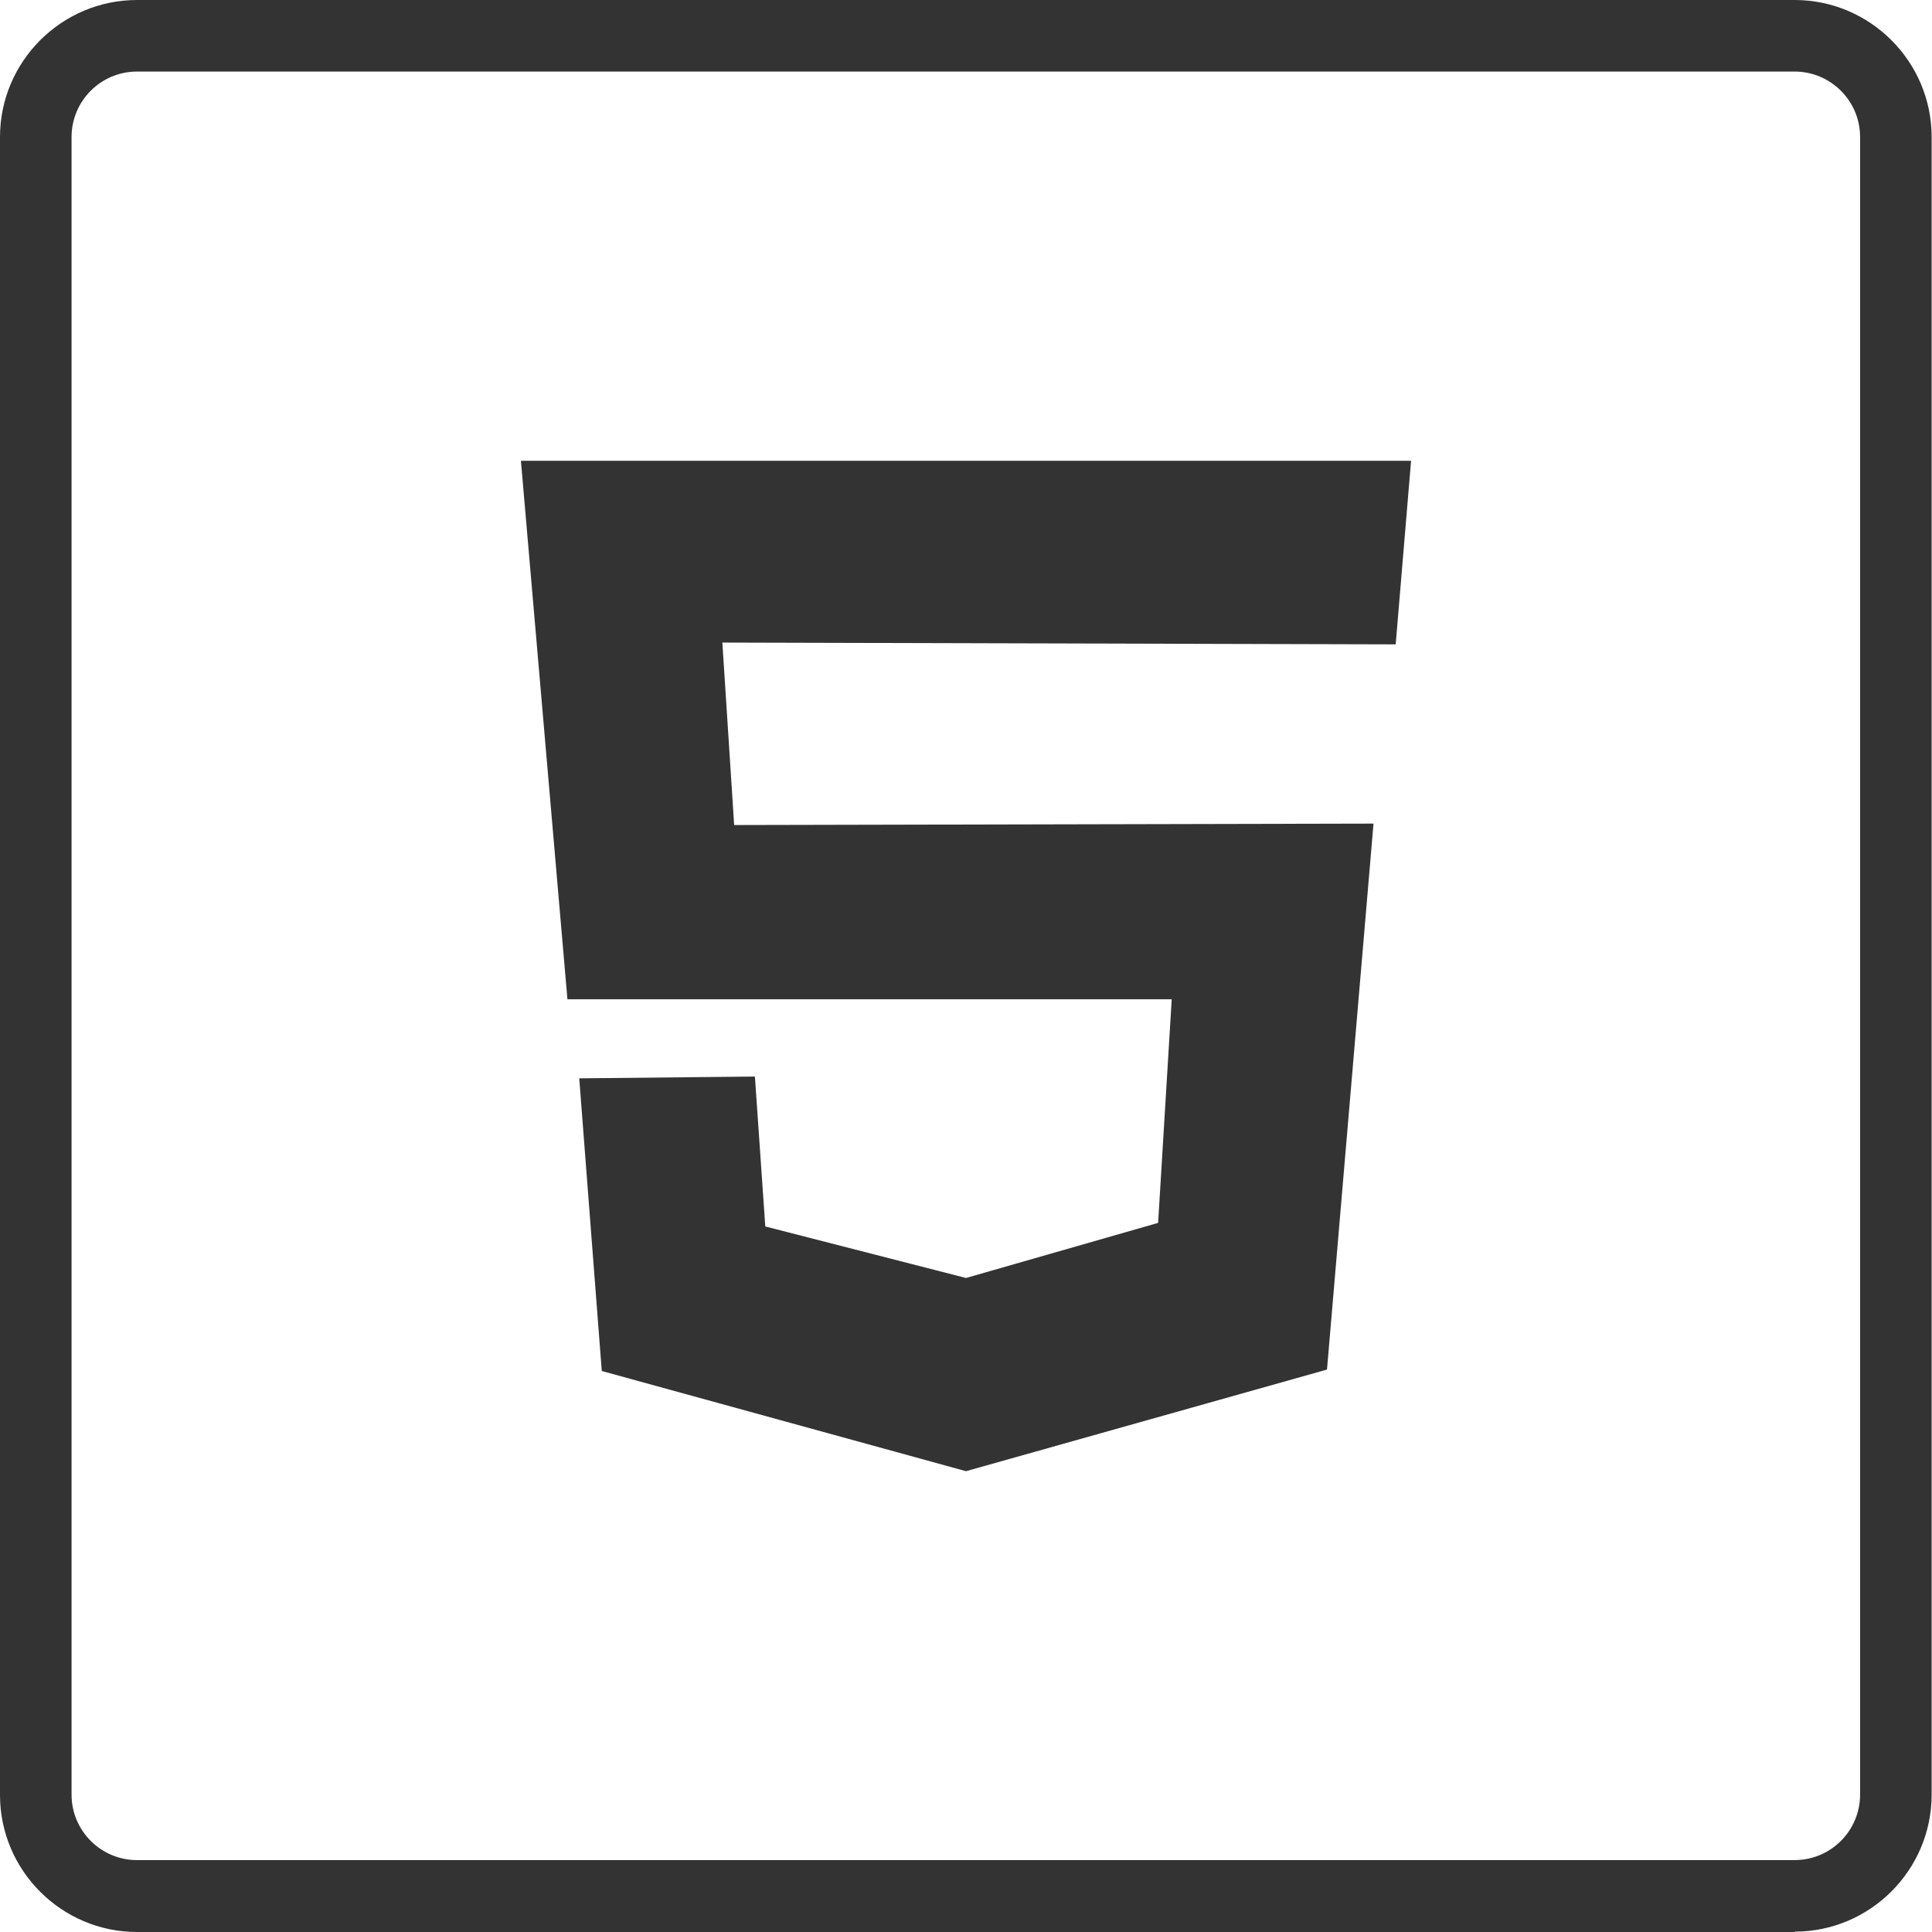
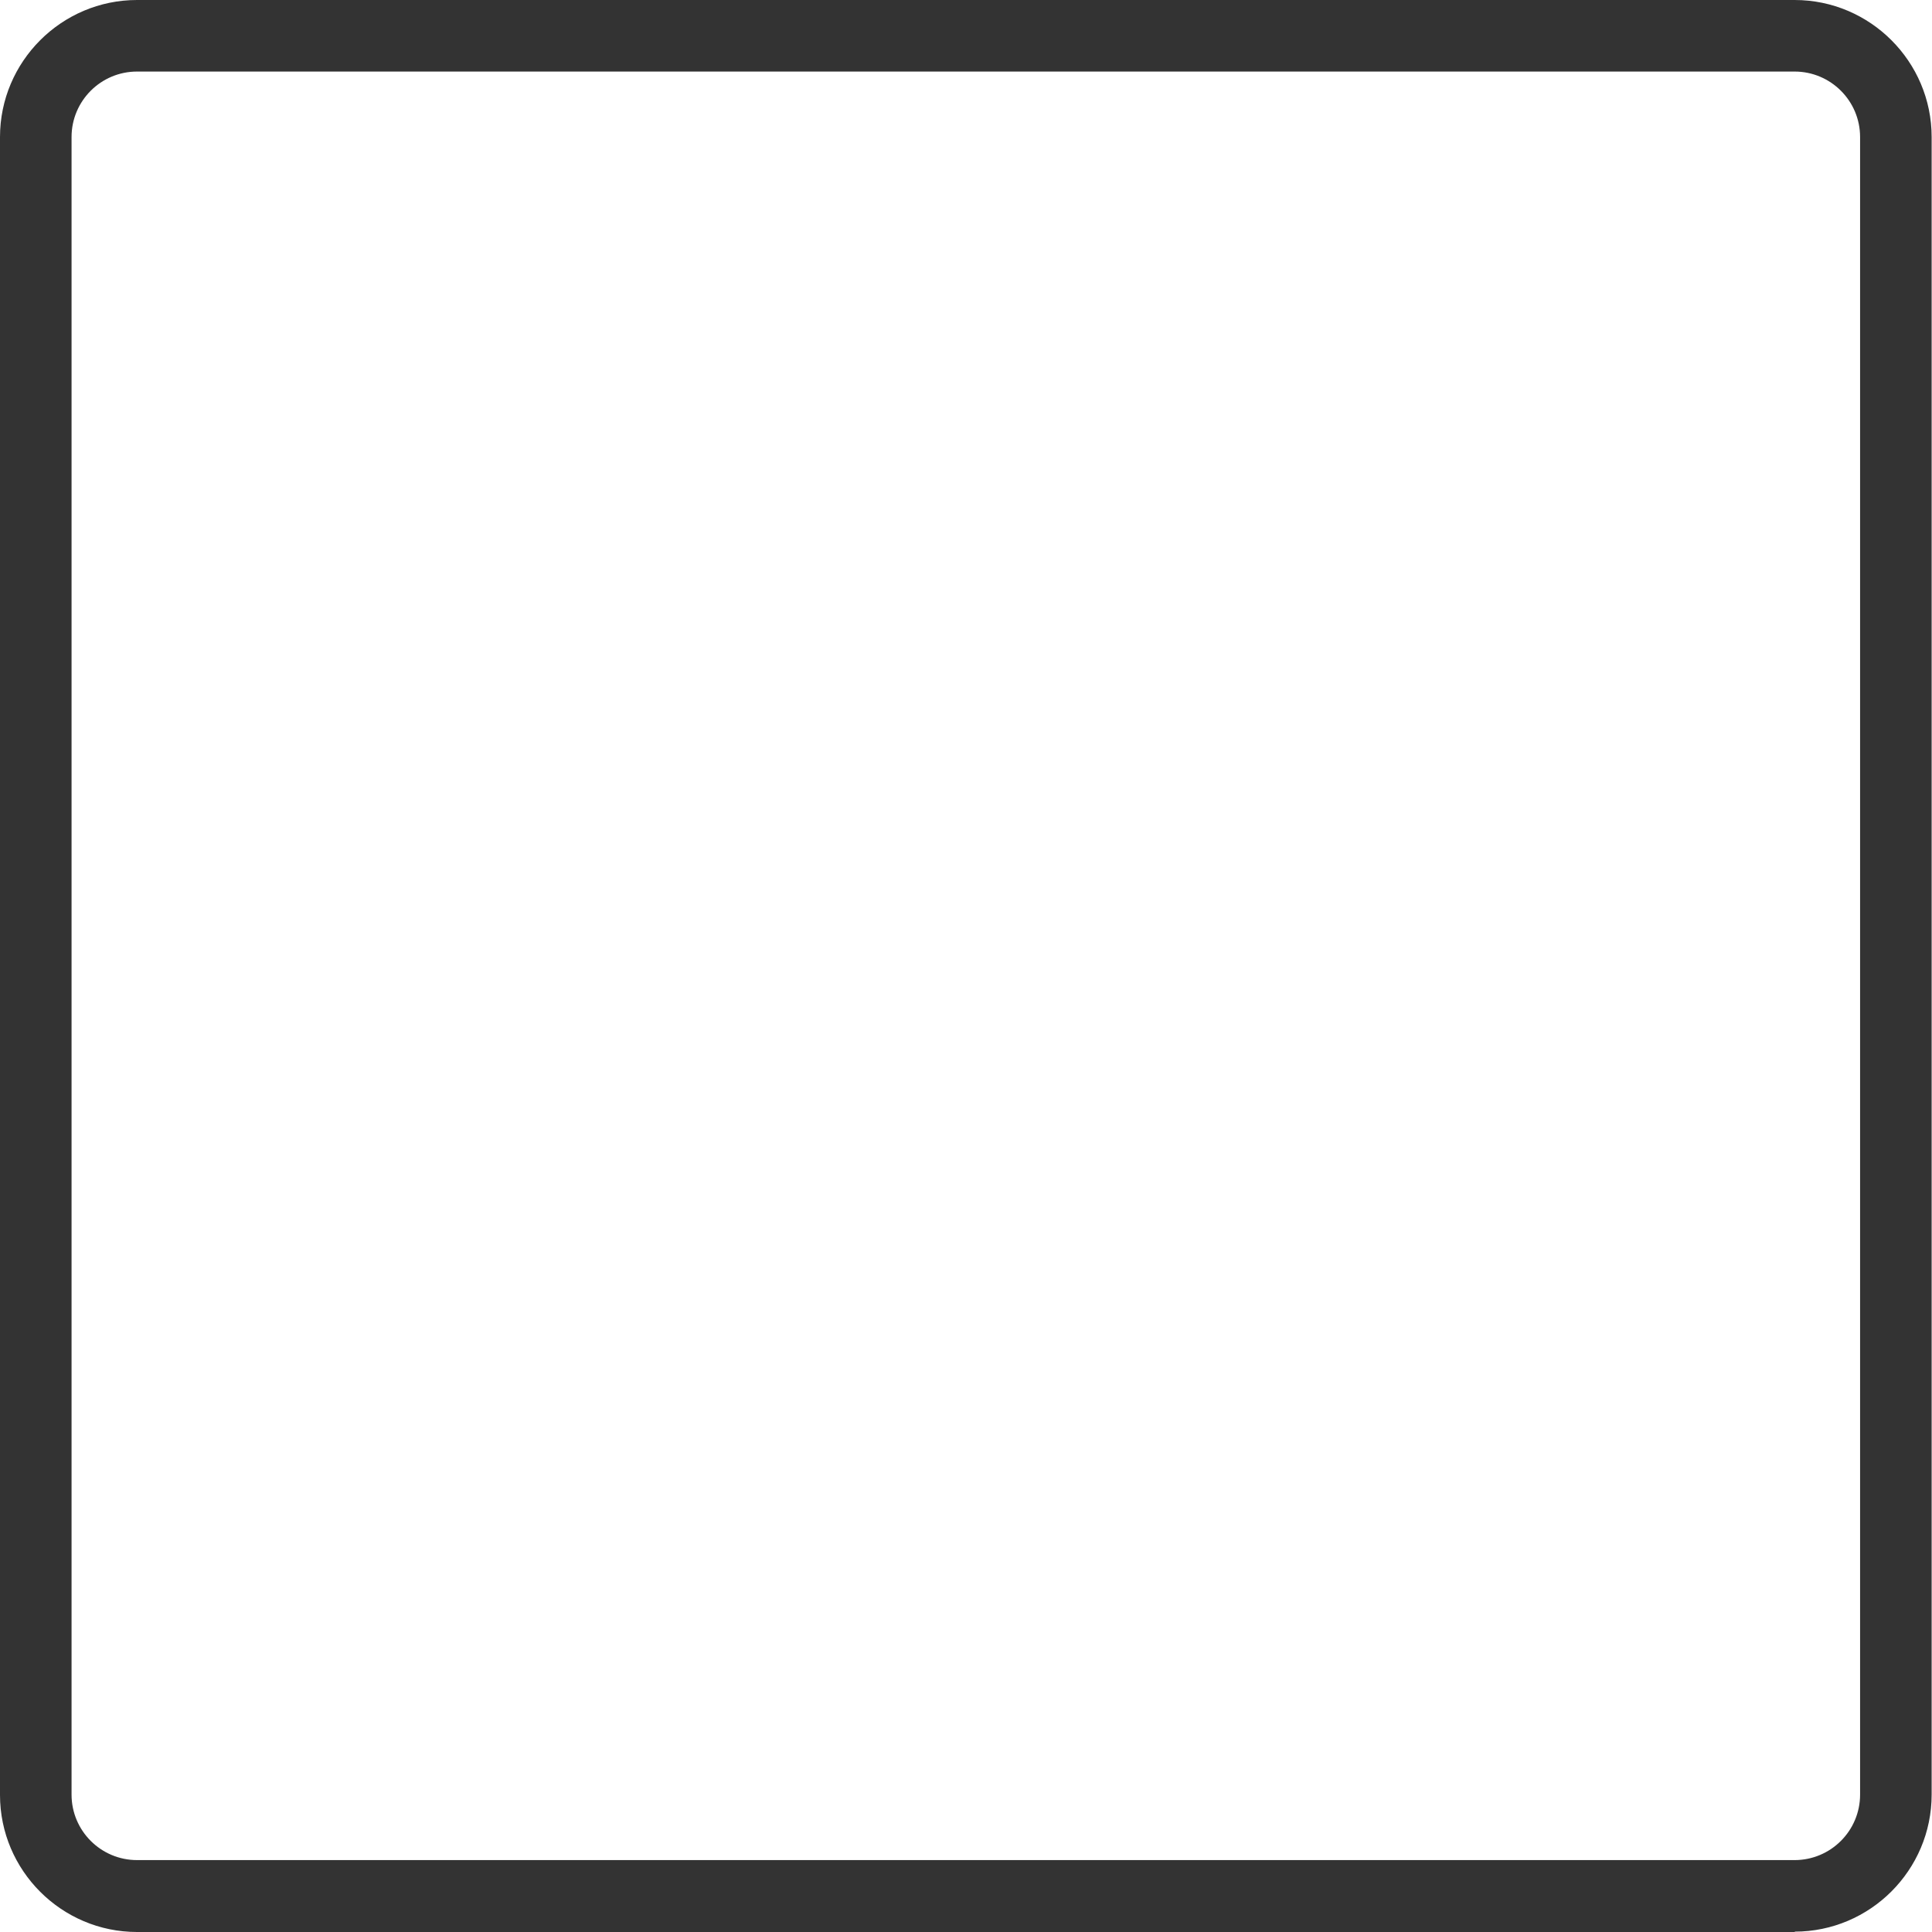
<svg xmlns="http://www.w3.org/2000/svg" id="Layer_2" viewBox="0 0 54 54">
  <defs>
    <style>.cls-1{fill:#333;stroke-width:0px;}</style>
  </defs>
  <g id="Adobe_icons">
    <g id="xd">
-       <path class="cls-1" d="M50.17,54H3.83c-2.11,0-3.83-1.72-3.83-3.83V3.83C0,1.72,1.72,0,3.83,0h46.33c2.11,0,3.83,1.72,3.83,3.83v46.33c0,2.11-1.72,3.83-3.83,3.83ZM3.83,2c-1.01,0-1.83.82-1.83,1.83v46.33c0,1.01.82,1.83,1.83,1.83h46.33c1.01,0,1.83-.82,1.83-1.83V3.83c0-1.01-.82-1.83-1.83-1.83H3.83Z" />
+       <path class="cls-1" d="M50.17,54H3.83c-2.11,0-3.83-1.72-3.83-3.83V3.83C0,1.72,1.72,0,3.83,0h46.33c2.11,0,3.83,1.72,3.83,3.83v46.33c0,2.11-1.72,3.83-3.83,3.83ZM3.83,2c-1.01,0-1.83.82-1.83,1.83v46.33c0,1.01.82,1.83,1.83,1.83h46.33c1.01,0,1.83-.82,1.83-1.83V3.83c0-1.01-.82-1.83-1.83-1.83Z" />
    </g>
-     <polygon class="cls-1" points="39.01 18.01 39.44 12.88 14.56 12.88 15.86 27.93 32.75 27.93 32.37 34.18 27 35.72 21.39 34.28 21.1 30.09 16.19 30.14 16.82 38.32 27 41.12 37.09 38.28 38.39 23.02 20.52 23.06 20.19 17.96 39.01 18.01" />
  </g>
</svg>